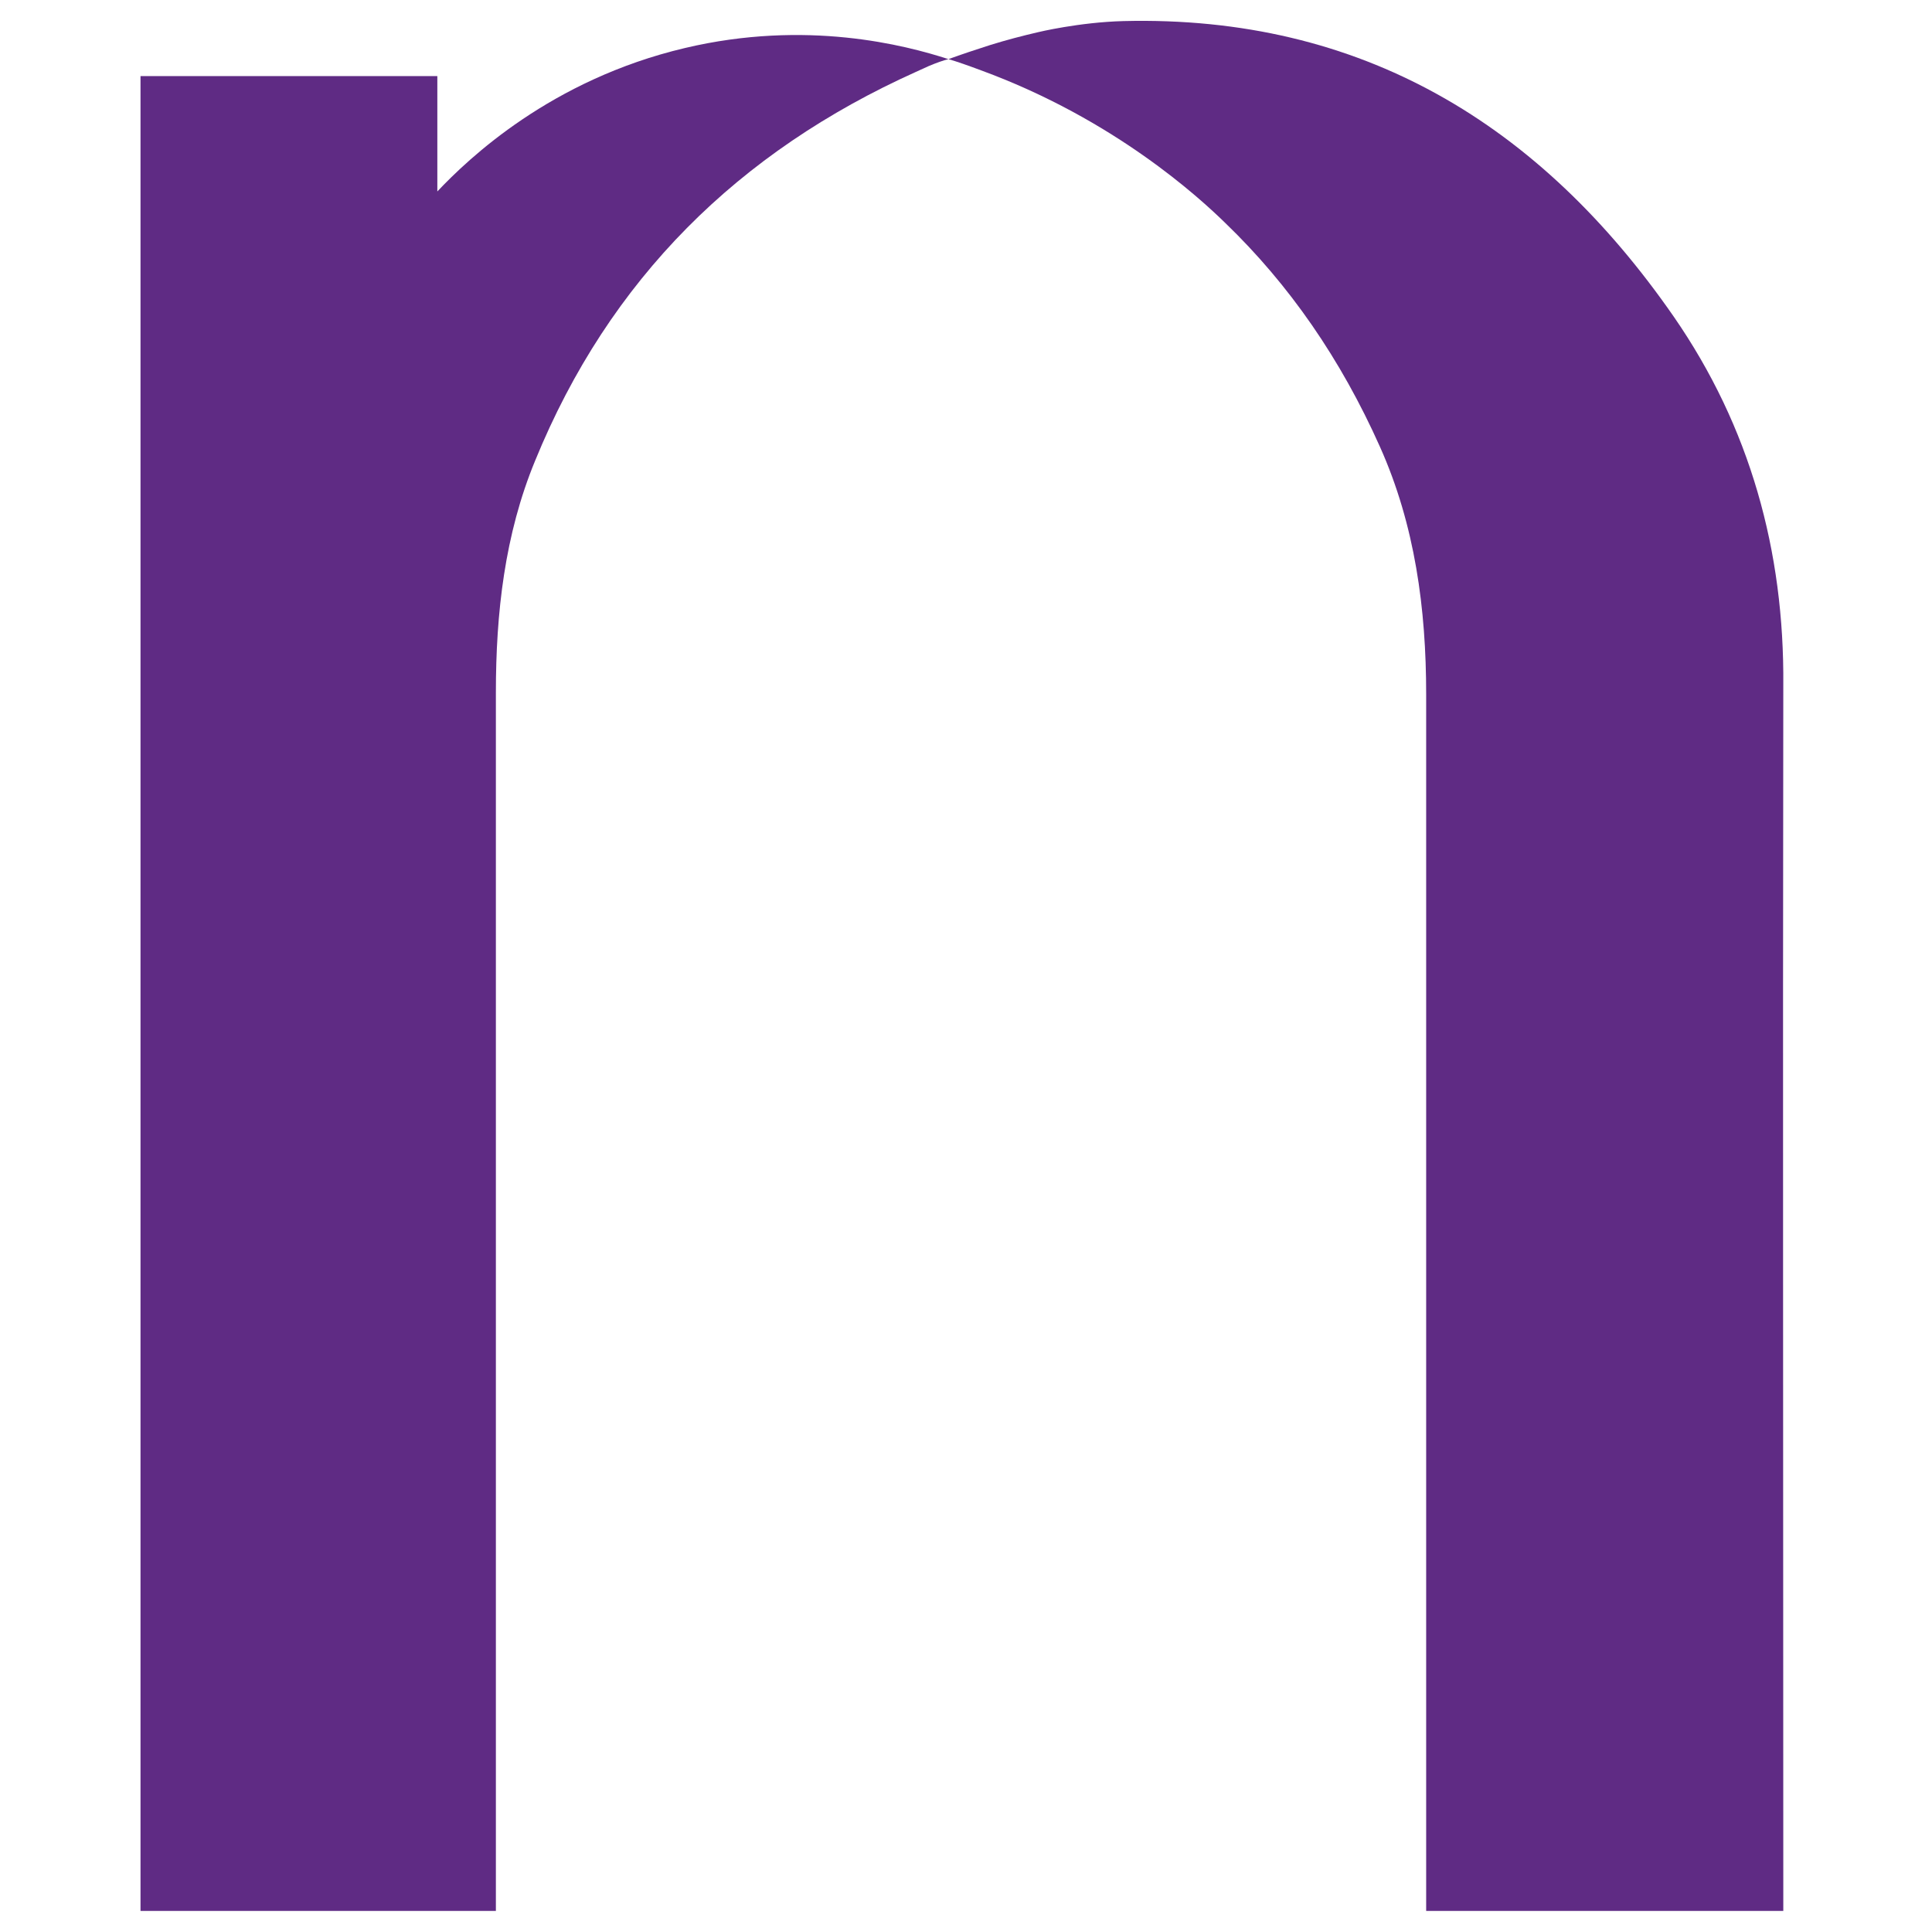
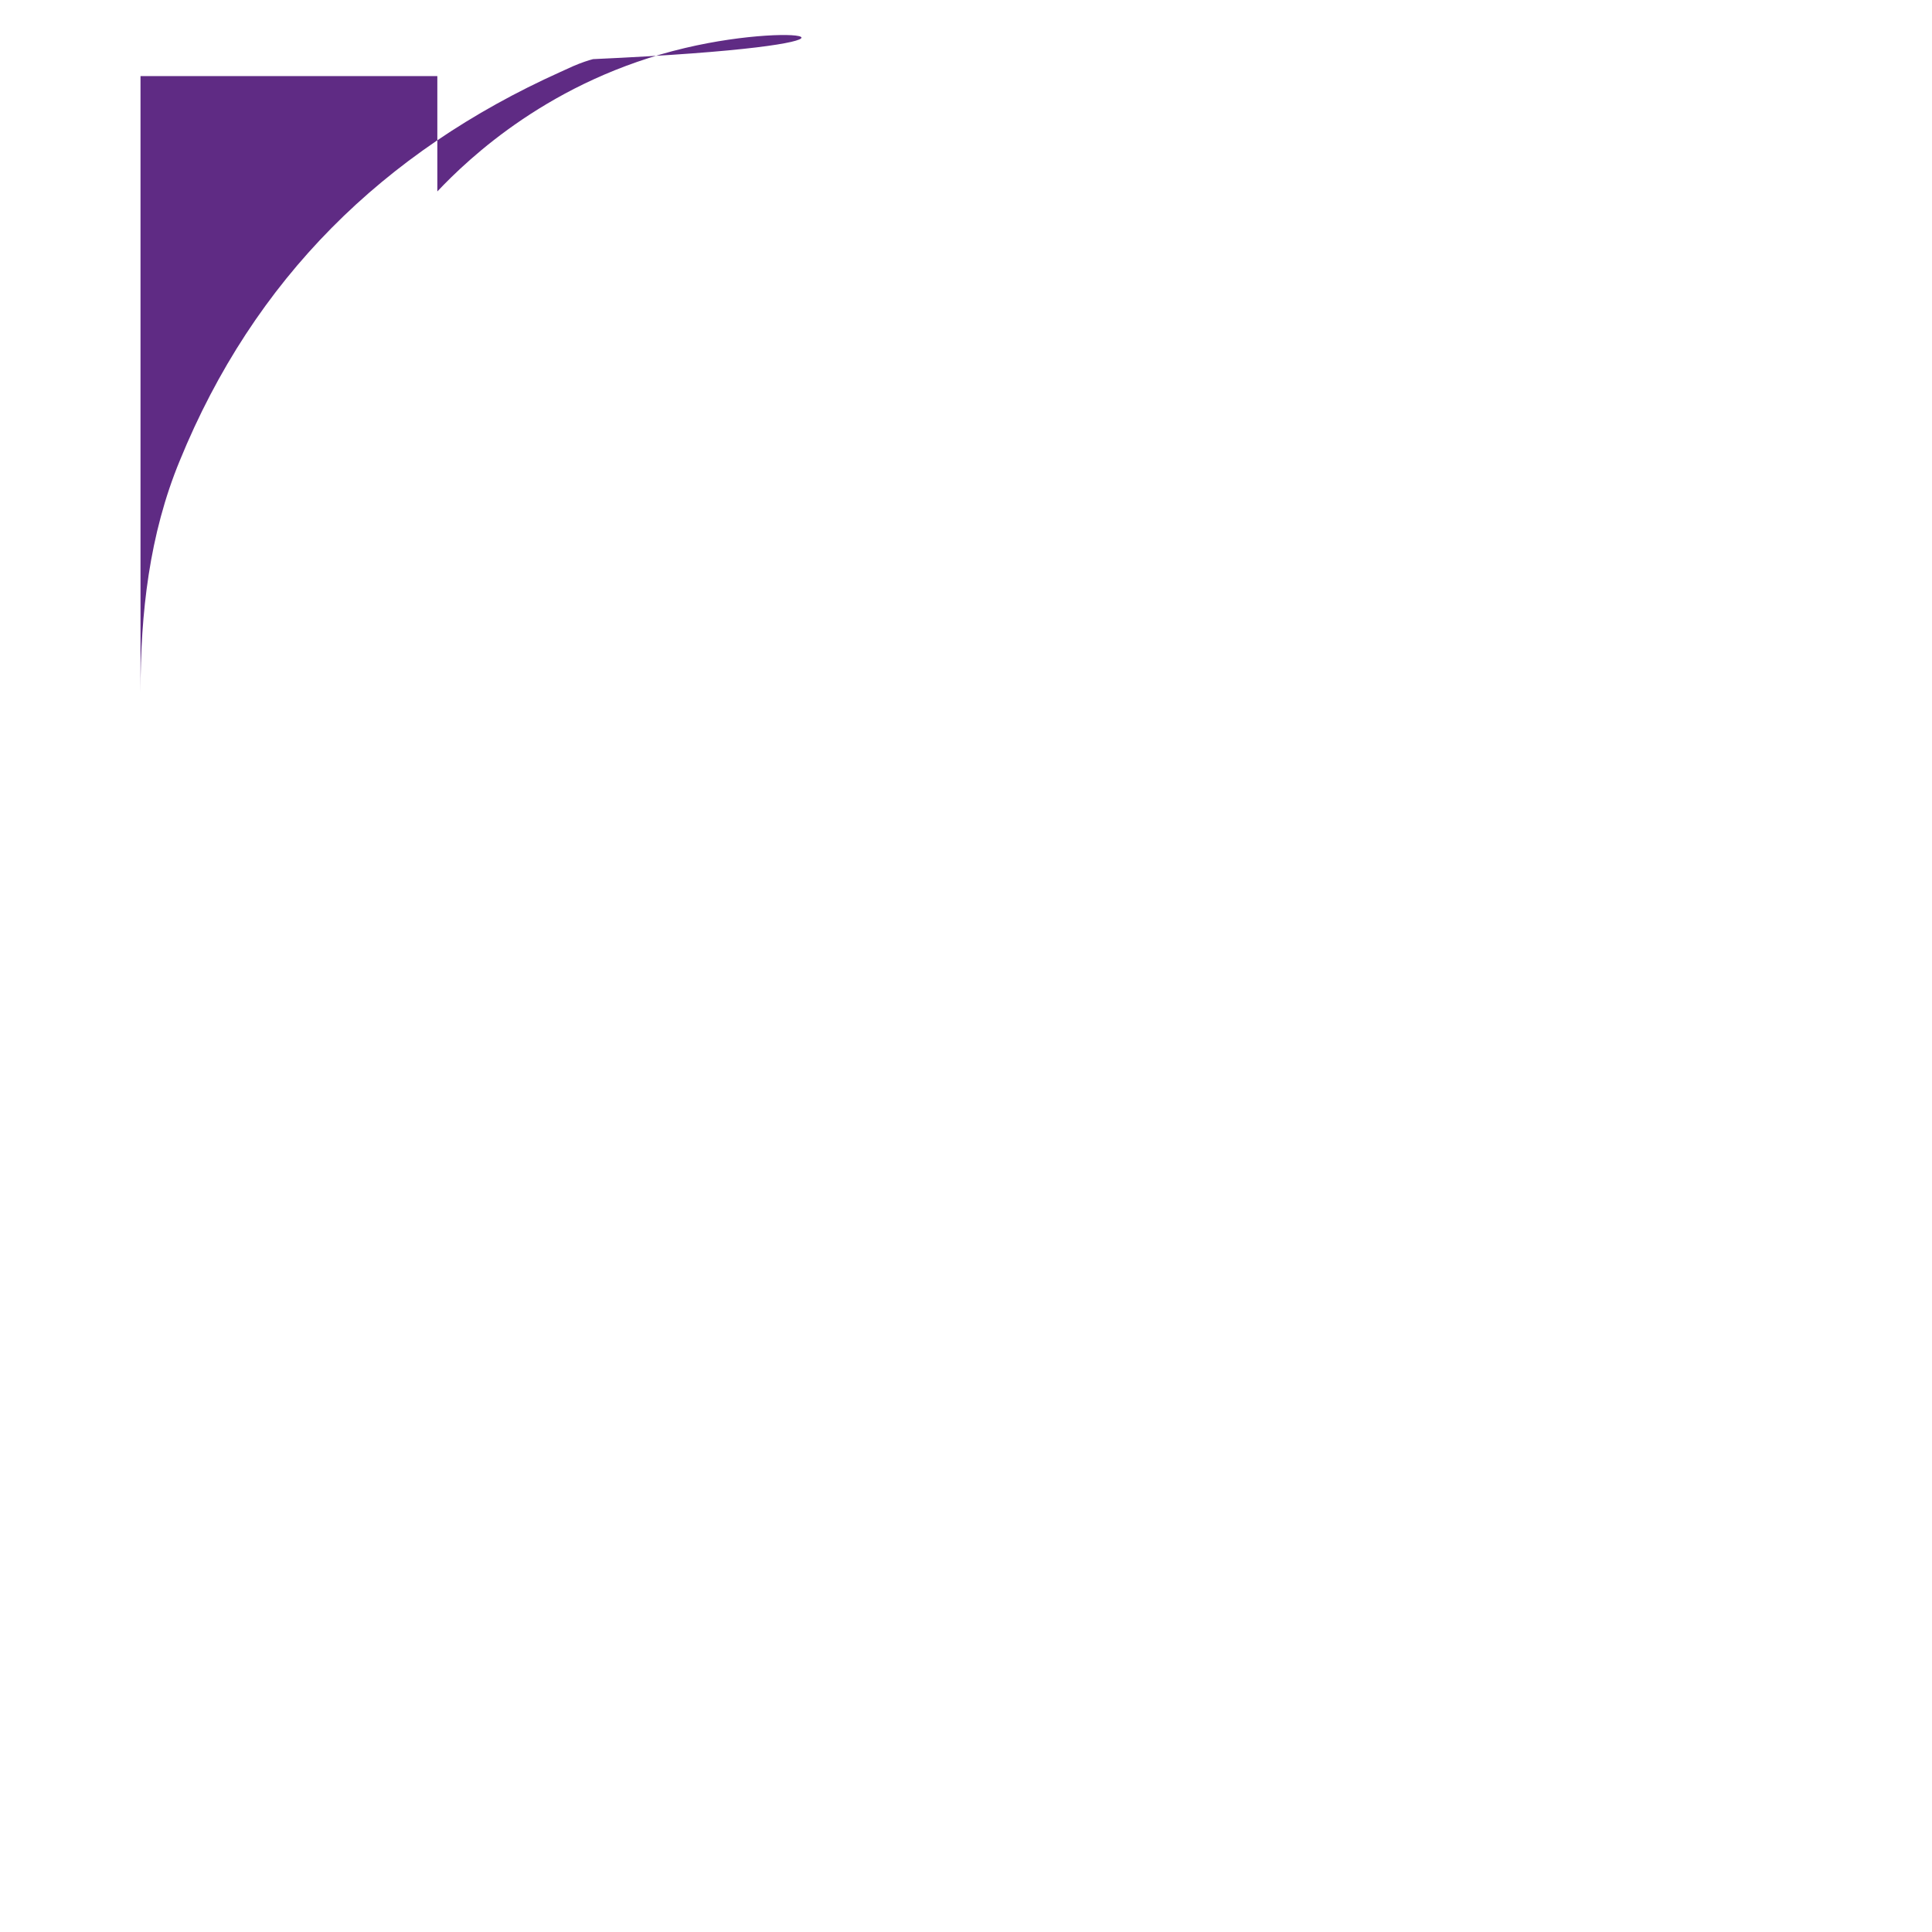
<svg xmlns="http://www.w3.org/2000/svg" version="1.1" id="Layer_1" x="0px" y="0px" viewBox="0 0 33 33" style="enable-background:new 0 0 33 33;" xml:space="preserve">
  <style type="text/css">
	.st0{fill:#5F2B84;}
</style>
  <g>
-     <path class="st0" d="M11.7,0.82C9.41,1.36,8,2.71,7.47,3.27c0-0.72,0-1.34,0-1.97c-1.72,0-3.39,0-5.07,0c0,10.46,0,20.9,0,31.34   c2.03,0,4.03,0,6.07,0c0-0.2,0-0.38,0-0.56c0-6.75,0-13.5,0-20.25c0-1.36,0.15-2.7,0.67-3.96c1.27-3.11,3.48-5.28,6.5-6.64   c0.11-0.05,0.22-0.1,0.22-0.1c0.14-0.06,0.26-0.1,0.34-0.12C15.46,0.77,13.77,0.33,11.7,0.82z" />
-     <path class="st0" d="M28.59,5.41c-2.28-3.29-5.34-5.15-9.4-5.05c-0.76,0.02-1.46,0.19-1.46,0.19c-0.26,0.06-0.53,0.13-0.82,0.22   c-0.25,0.08-0.49,0.16-0.71,0.24c0.14,0.04,0.34,0.11,0.58,0.2c2.25,0.83,3.7,2.16,4.15,2.6c1.09,1.05,1.97,2.32,2.64,3.82   c0.6,1.34,0.79,2.77,0.79,4.23c0,6.75,0,13.5,0,20.24c0,0.18,0,0.35,0,0.54c2.06,0,4.06,0,6.1,0c0-0.16,0-0.29,0-0.43   c0-6.83-0.01-13.66,0-20.5C30.48,9.41,29.89,7.29,28.59,5.41z" />
+     <path class="st0" d="M11.7,0.82C9.41,1.36,8,2.71,7.47,3.27c0-0.72,0-1.34,0-1.97c-1.72,0-3.39,0-5.07,0c0,10.46,0,20.9,0,31.34   c0-0.2,0-0.38,0-0.56c0-6.75,0-13.5,0-20.25c0-1.36,0.15-2.7,0.67-3.96c1.27-3.11,3.48-5.28,6.5-6.64   c0.11-0.05,0.22-0.1,0.22-0.1c0.14-0.06,0.26-0.1,0.34-0.12C15.46,0.77,13.77,0.33,11.7,0.82z" />
  </g>
</svg>